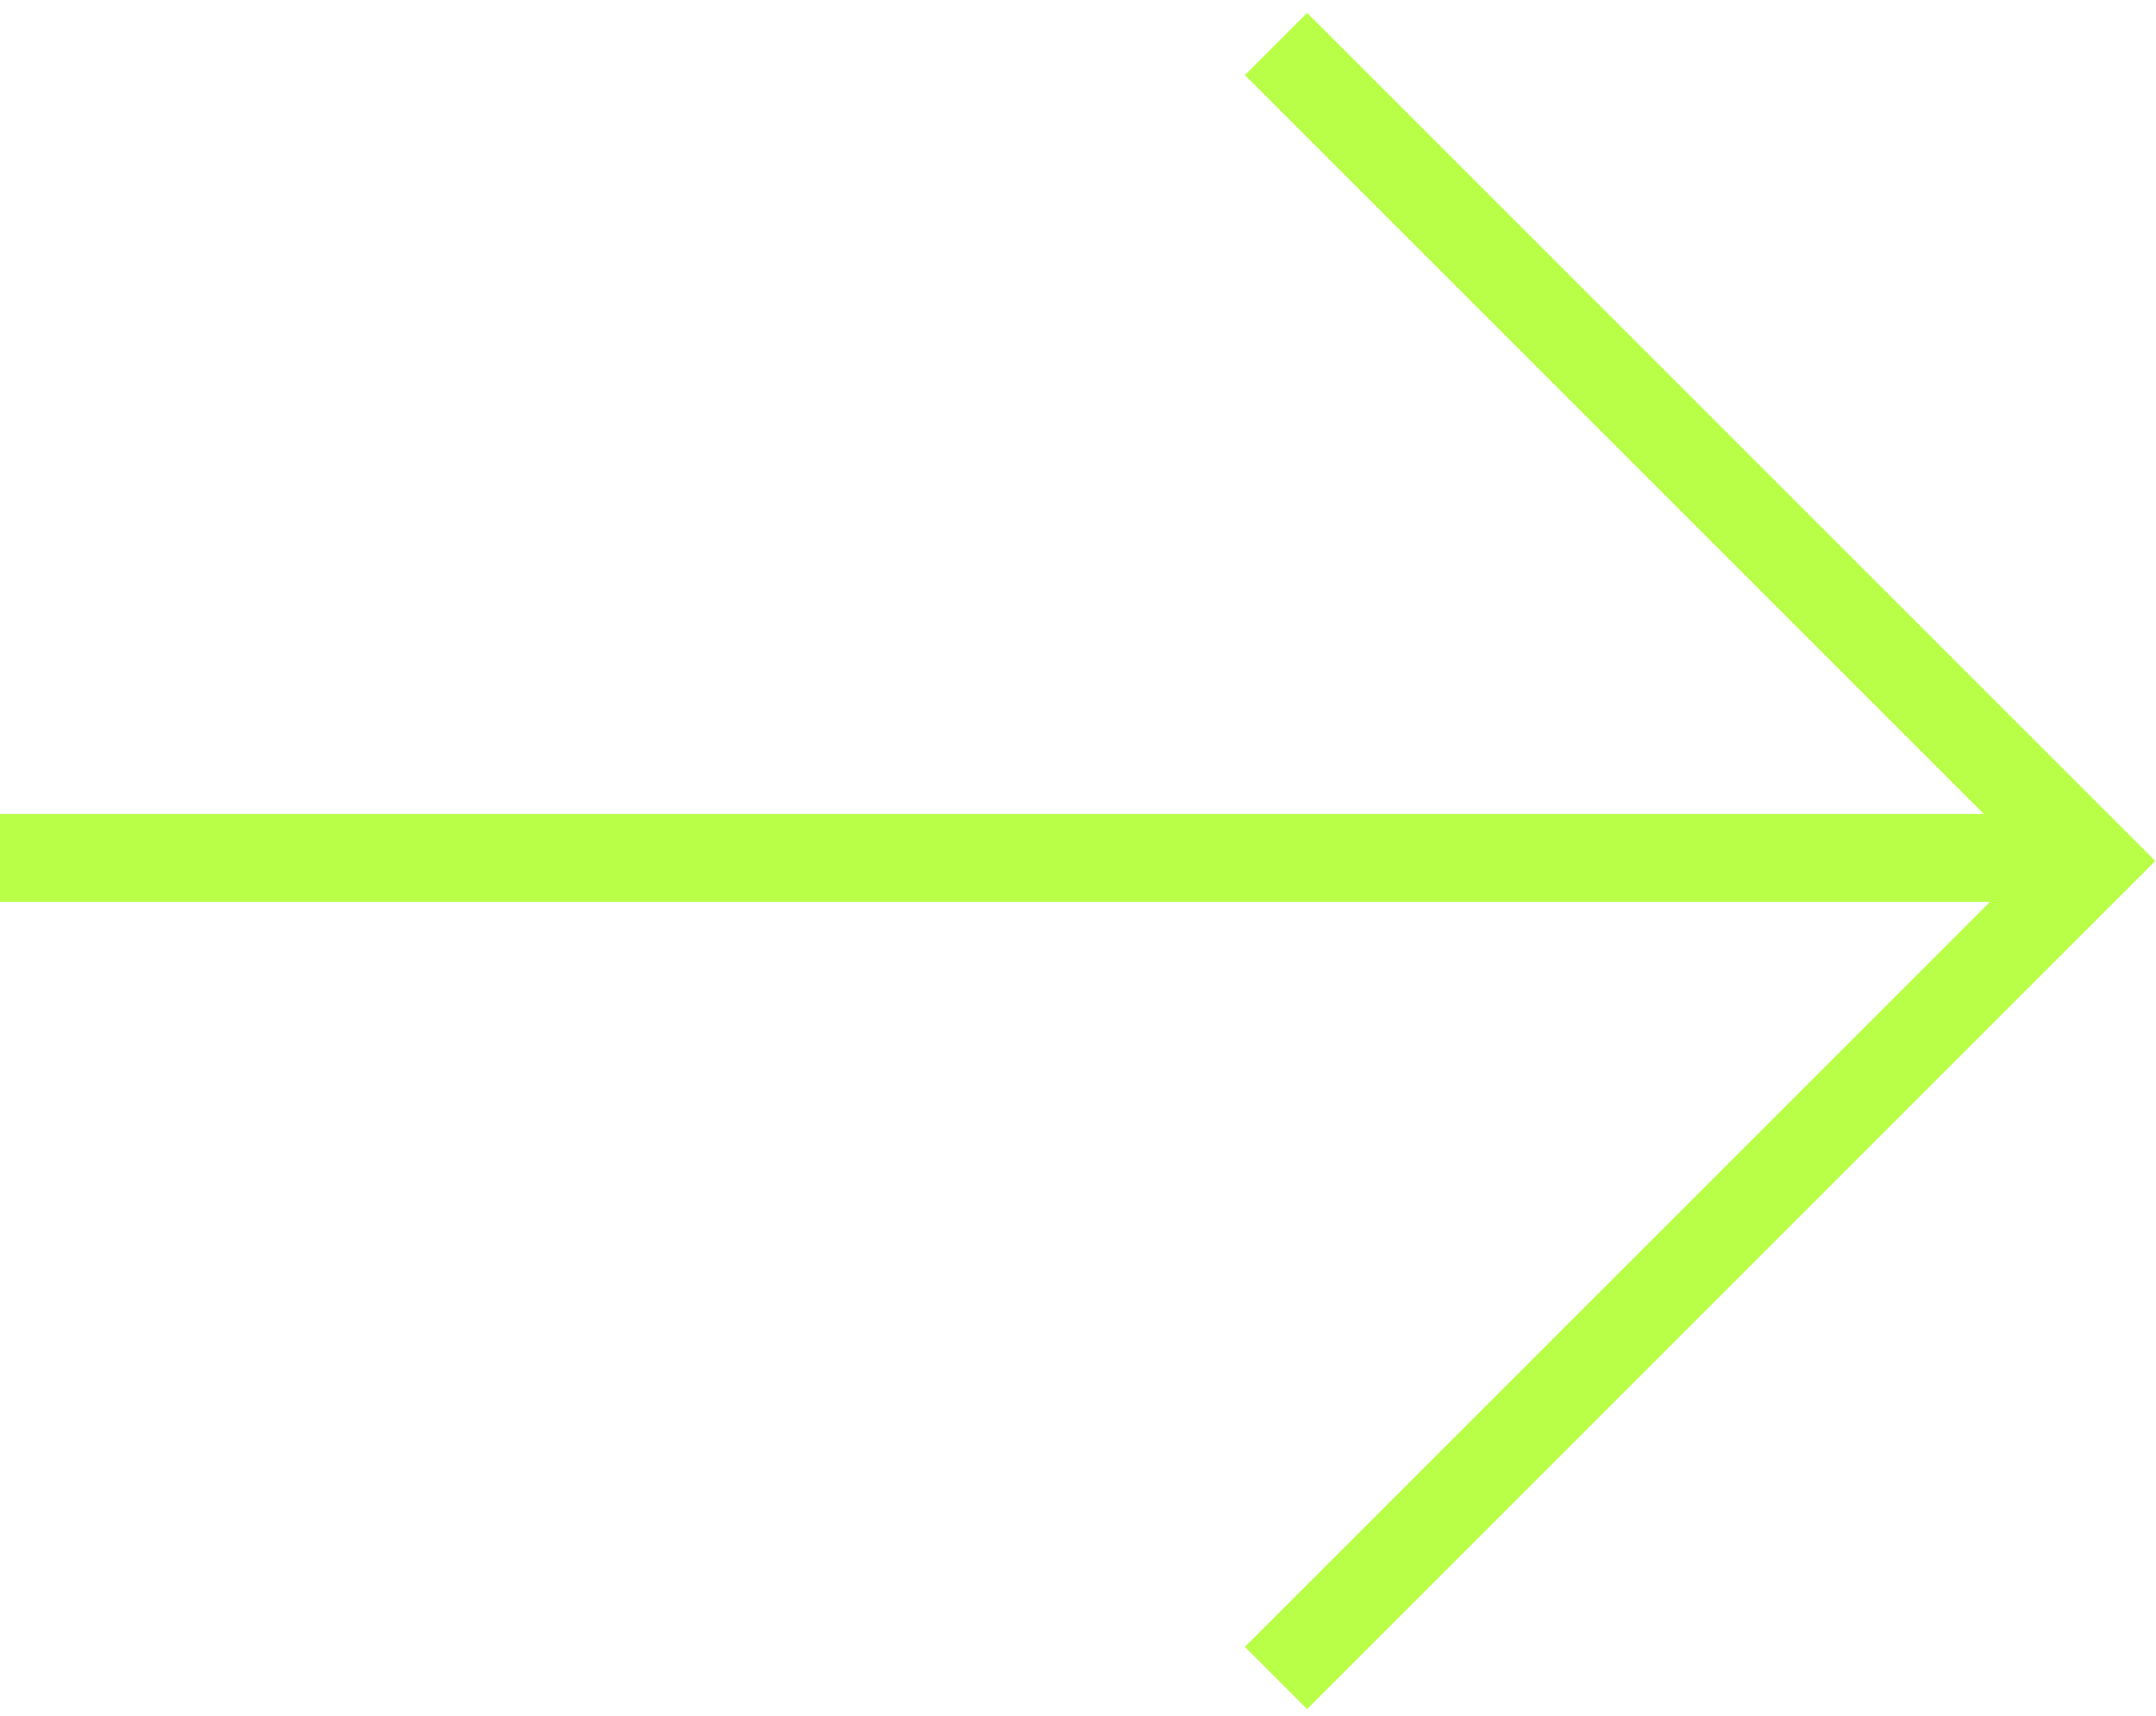
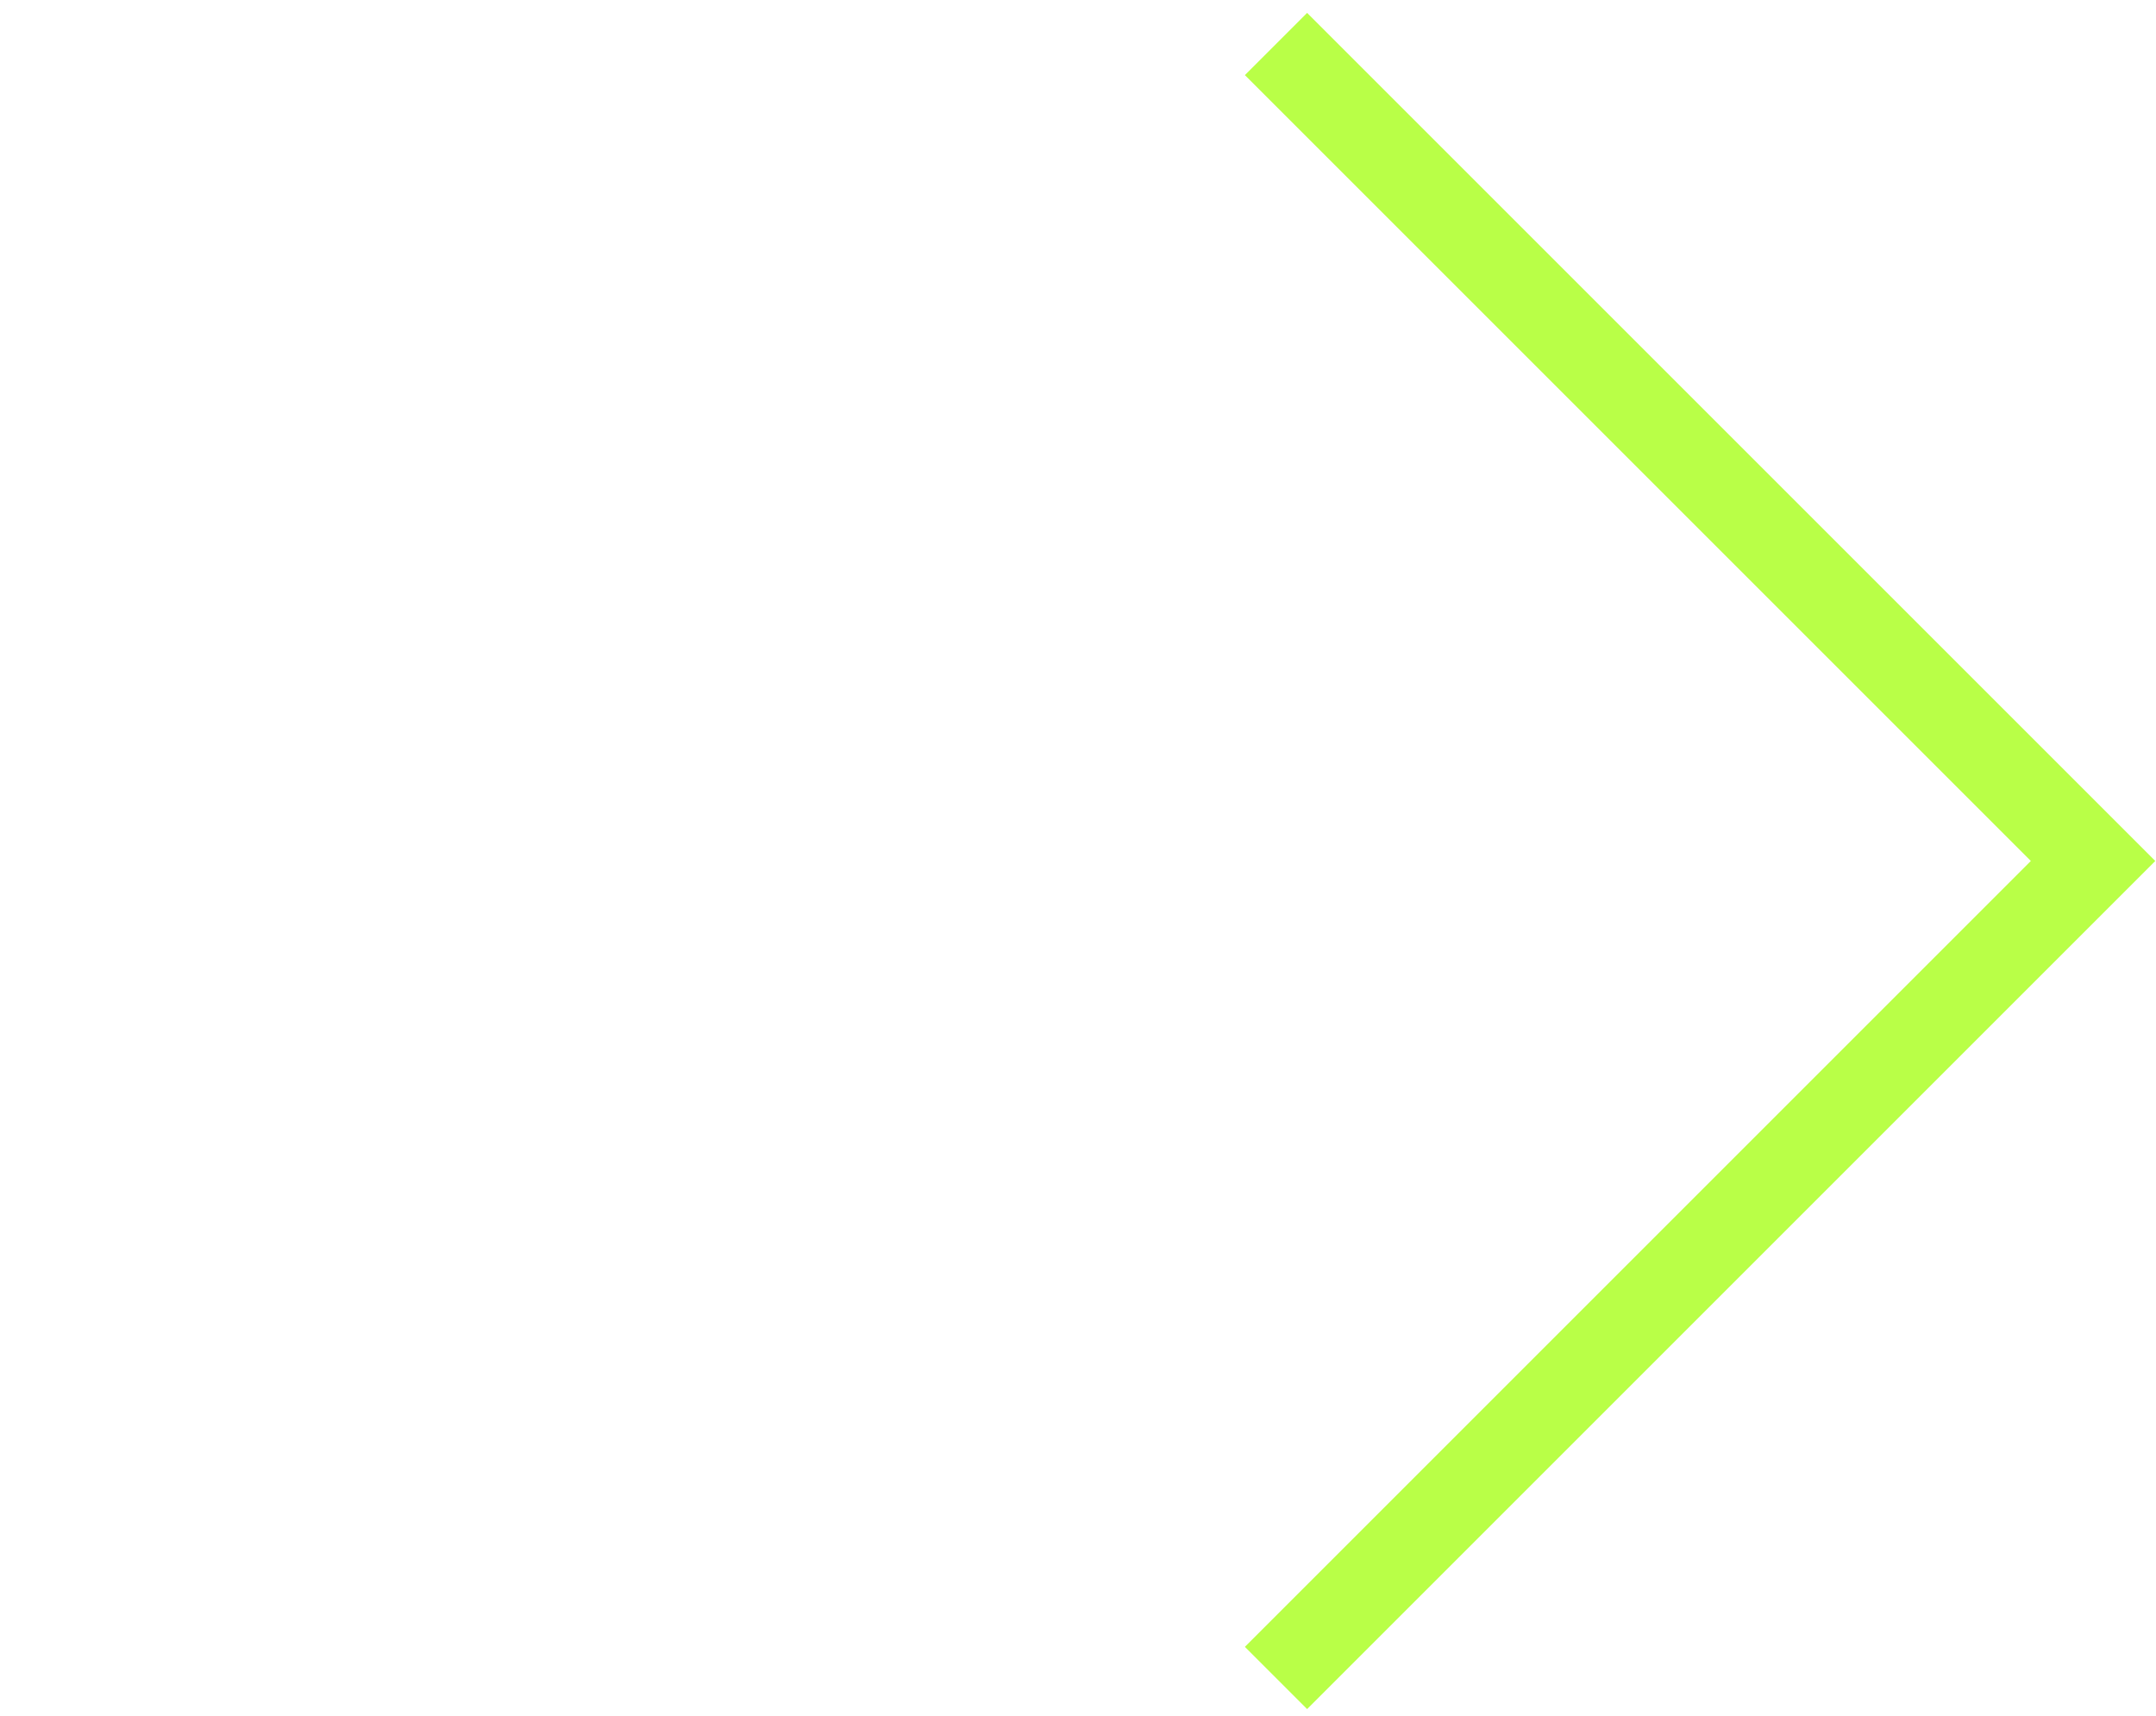
<svg xmlns="http://www.w3.org/2000/svg" width="98" height="78" viewBox="0 0 98 78" fill="none">
-   <rect y="37" width="95" height="4" fill="#B9FF47" />
  <path d="M58 2L95.139 39.139L58 76.279" stroke="#B9FF47" stroke-width="4" />
</svg>